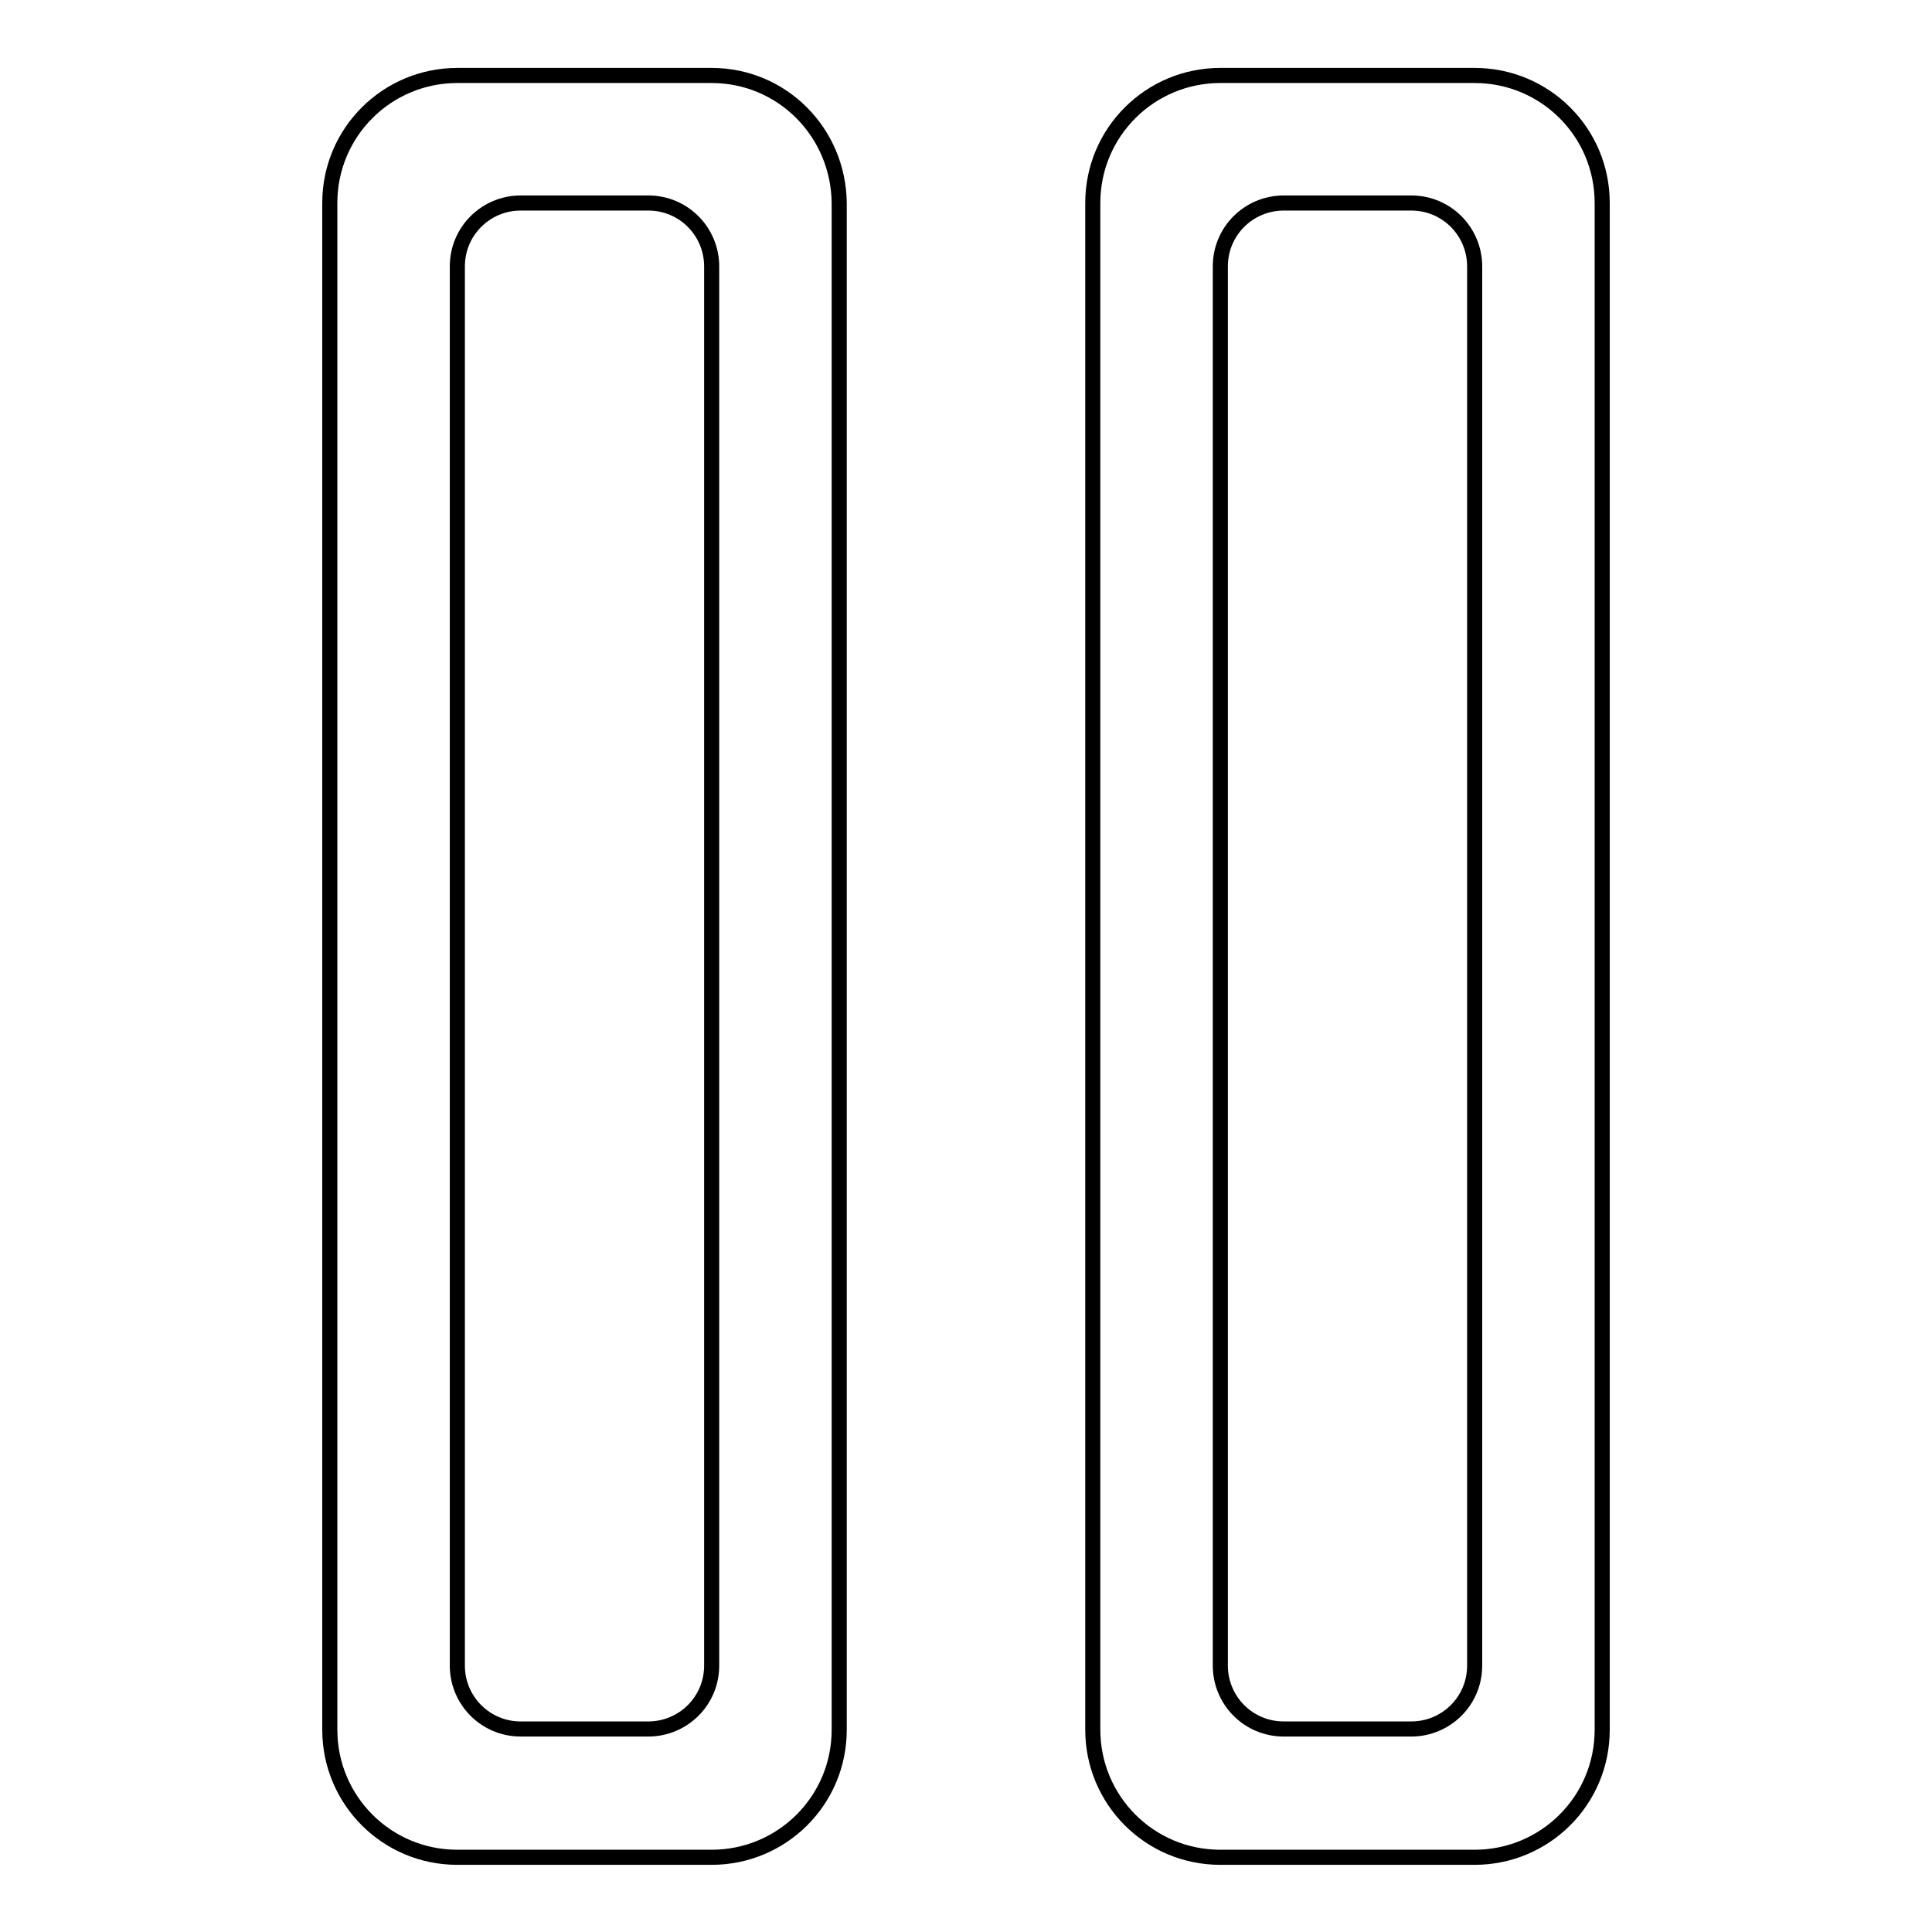
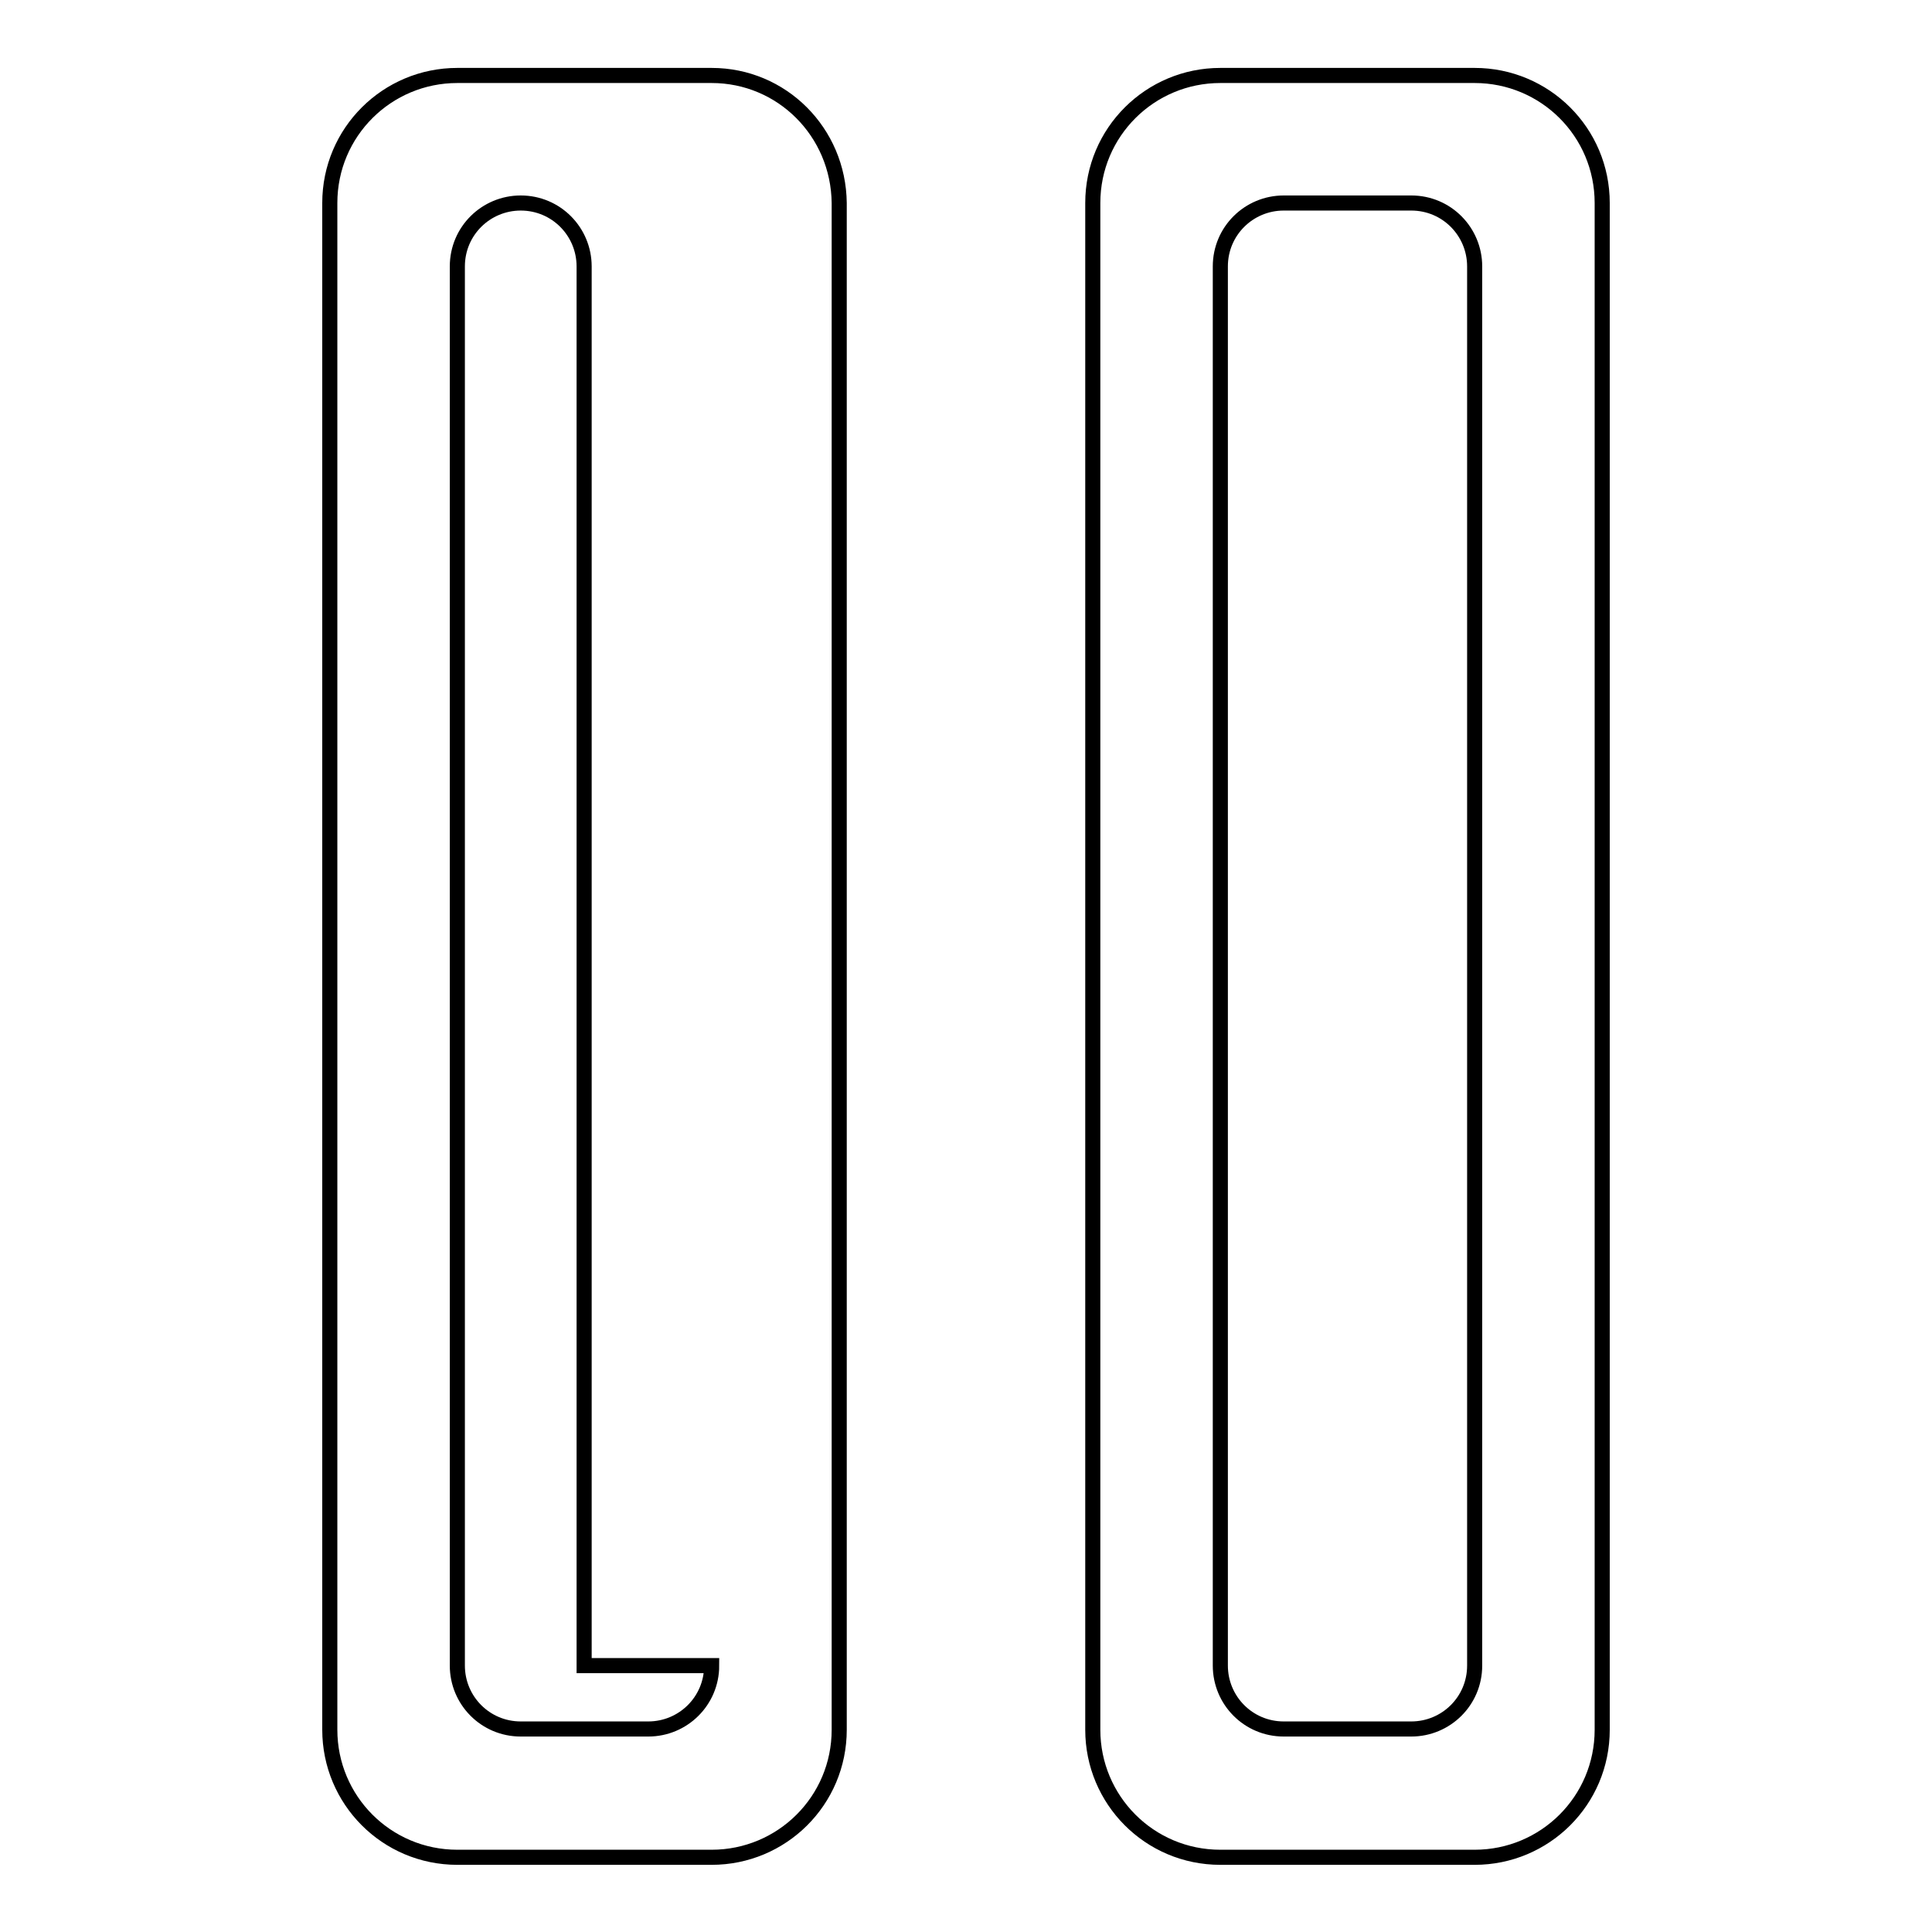
<svg xmlns="http://www.w3.org/2000/svg" version="1.1" x="0px" y="0px" viewBox="0 0 256 256" enable-background="new 0 0 256 256" xml:space="preserve">
  <g>
-     <path stroke-width="2" fill-opacity="0" stroke="#000000" d="M195.4,10h-33.7c-9.3,0-16.9,7.5-16.9,16.9l0,0v202.3c0,9.3,7.5,16.9,16.9,16.9h33.7 c9.3,0,16.9-7.5,16.9-16.9l0,0V26.9C212.3,17.5,204.7,10,195.4,10L195.4,10z M195.4,220.7c0,4.7-3.8,8.4-8.4,8.4h-16.9 c-4.7,0-8.4-3.8-8.4-8.4V35.3c0-4.7,3.8-8.4,8.4-8.4H187c4.7,0,8.4,3.8,8.4,8.4V220.7z M94.3,10H60.6c-9.3,0-16.9,7.5-16.9,16.9 l0,0v202.3c0,9.3,7.5,16.9,16.9,16.9h33.7c9.3,0,16.9-7.5,16.9-16.9l0,0V26.9C111.1,17.5,103.6,10,94.3,10z M94.3,220.7 c0,4.7-3.8,8.4-8.4,8.4H69c-4.7,0-8.4-3.8-8.4-8.4V35.3c0-4.7,3.8-8.4,8.4-8.4l0,0h16.9c4.7,0,8.4,3.8,8.4,8.4l0,0V220.7z" />
+     <path stroke-width="2" fill-opacity="0" stroke="#000000" d="M195.4,10h-33.7c-9.3,0-16.9,7.5-16.9,16.9l0,0v202.3c0,9.3,7.5,16.9,16.9,16.9h33.7 c9.3,0,16.9-7.5,16.9-16.9l0,0V26.9C212.3,17.5,204.7,10,195.4,10L195.4,10z M195.4,220.7c0,4.7-3.8,8.4-8.4,8.4h-16.9 c-4.7,0-8.4-3.8-8.4-8.4V35.3c0-4.7,3.8-8.4,8.4-8.4H187c4.7,0,8.4,3.8,8.4,8.4V220.7z M94.3,10H60.6c-9.3,0-16.9,7.5-16.9,16.9 l0,0v202.3c0,9.3,7.5,16.9,16.9,16.9h33.7c9.3,0,16.9-7.5,16.9-16.9l0,0V26.9C111.1,17.5,103.6,10,94.3,10z M94.3,220.7 c0,4.7-3.8,8.4-8.4,8.4H69c-4.7,0-8.4-3.8-8.4-8.4V35.3c0-4.7,3.8-8.4,8.4-8.4l0,0c4.7,0,8.4,3.8,8.4,8.4l0,0V220.7z" />
  </g>
</svg>